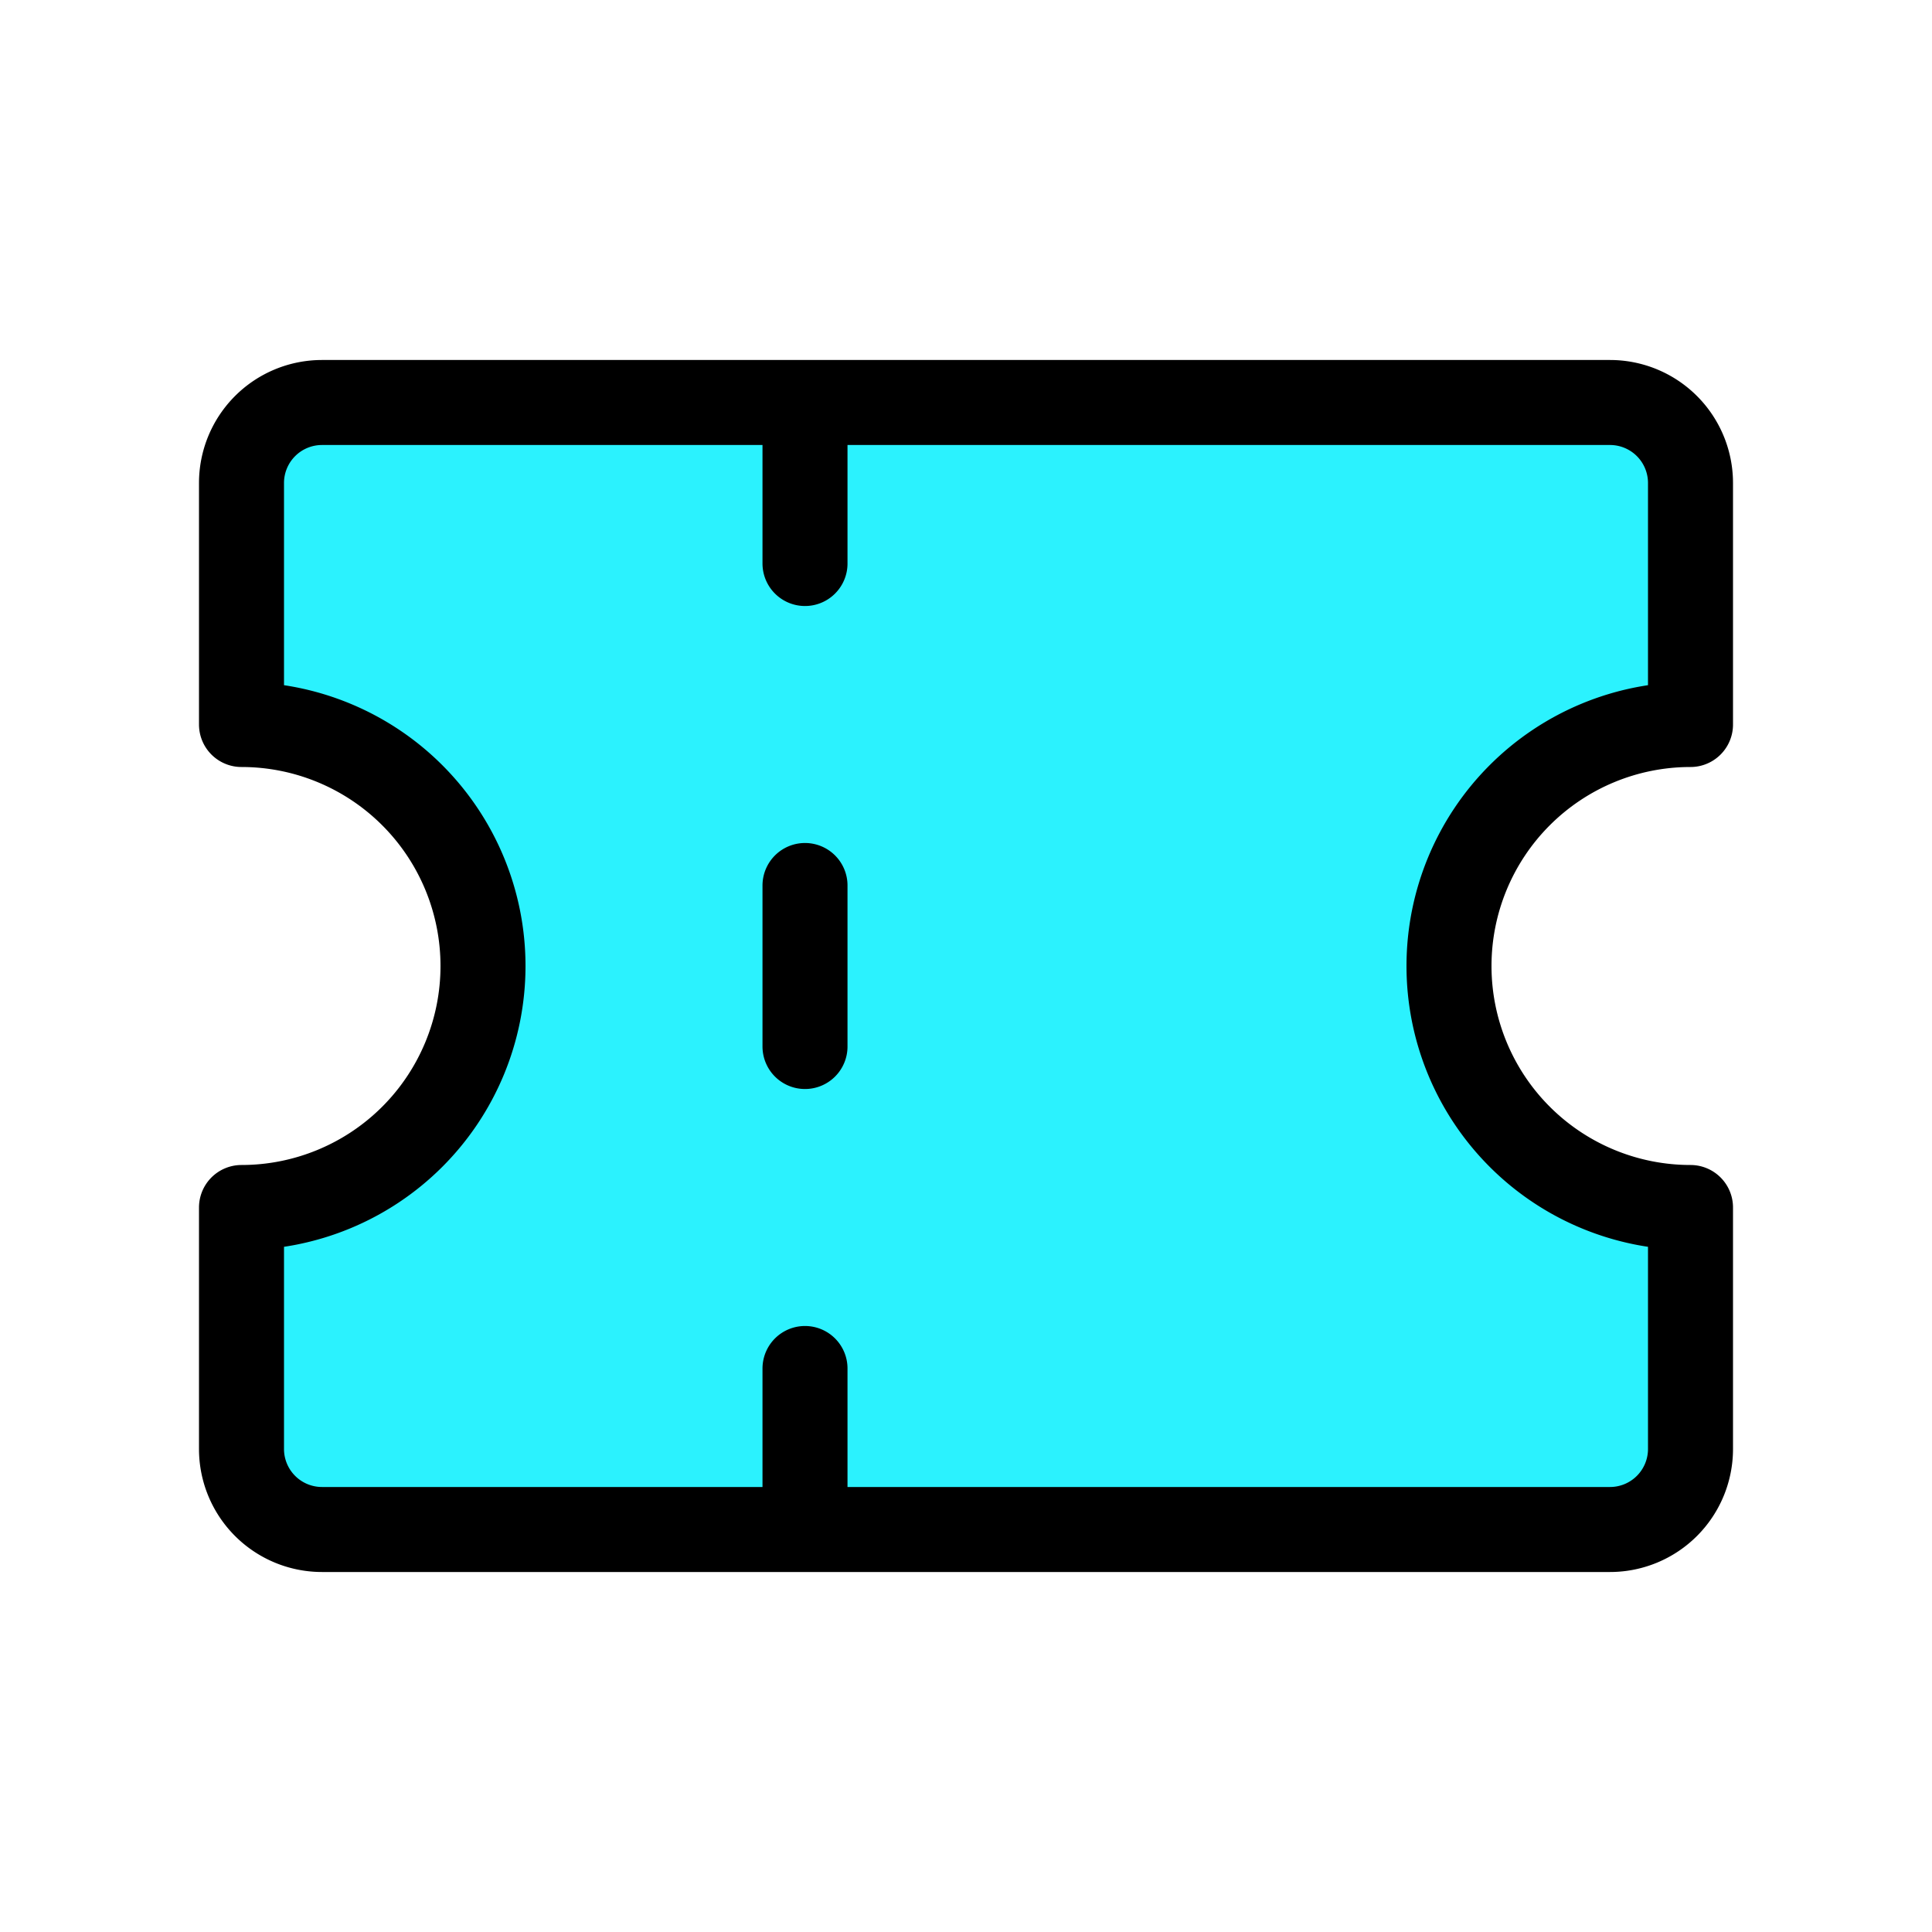
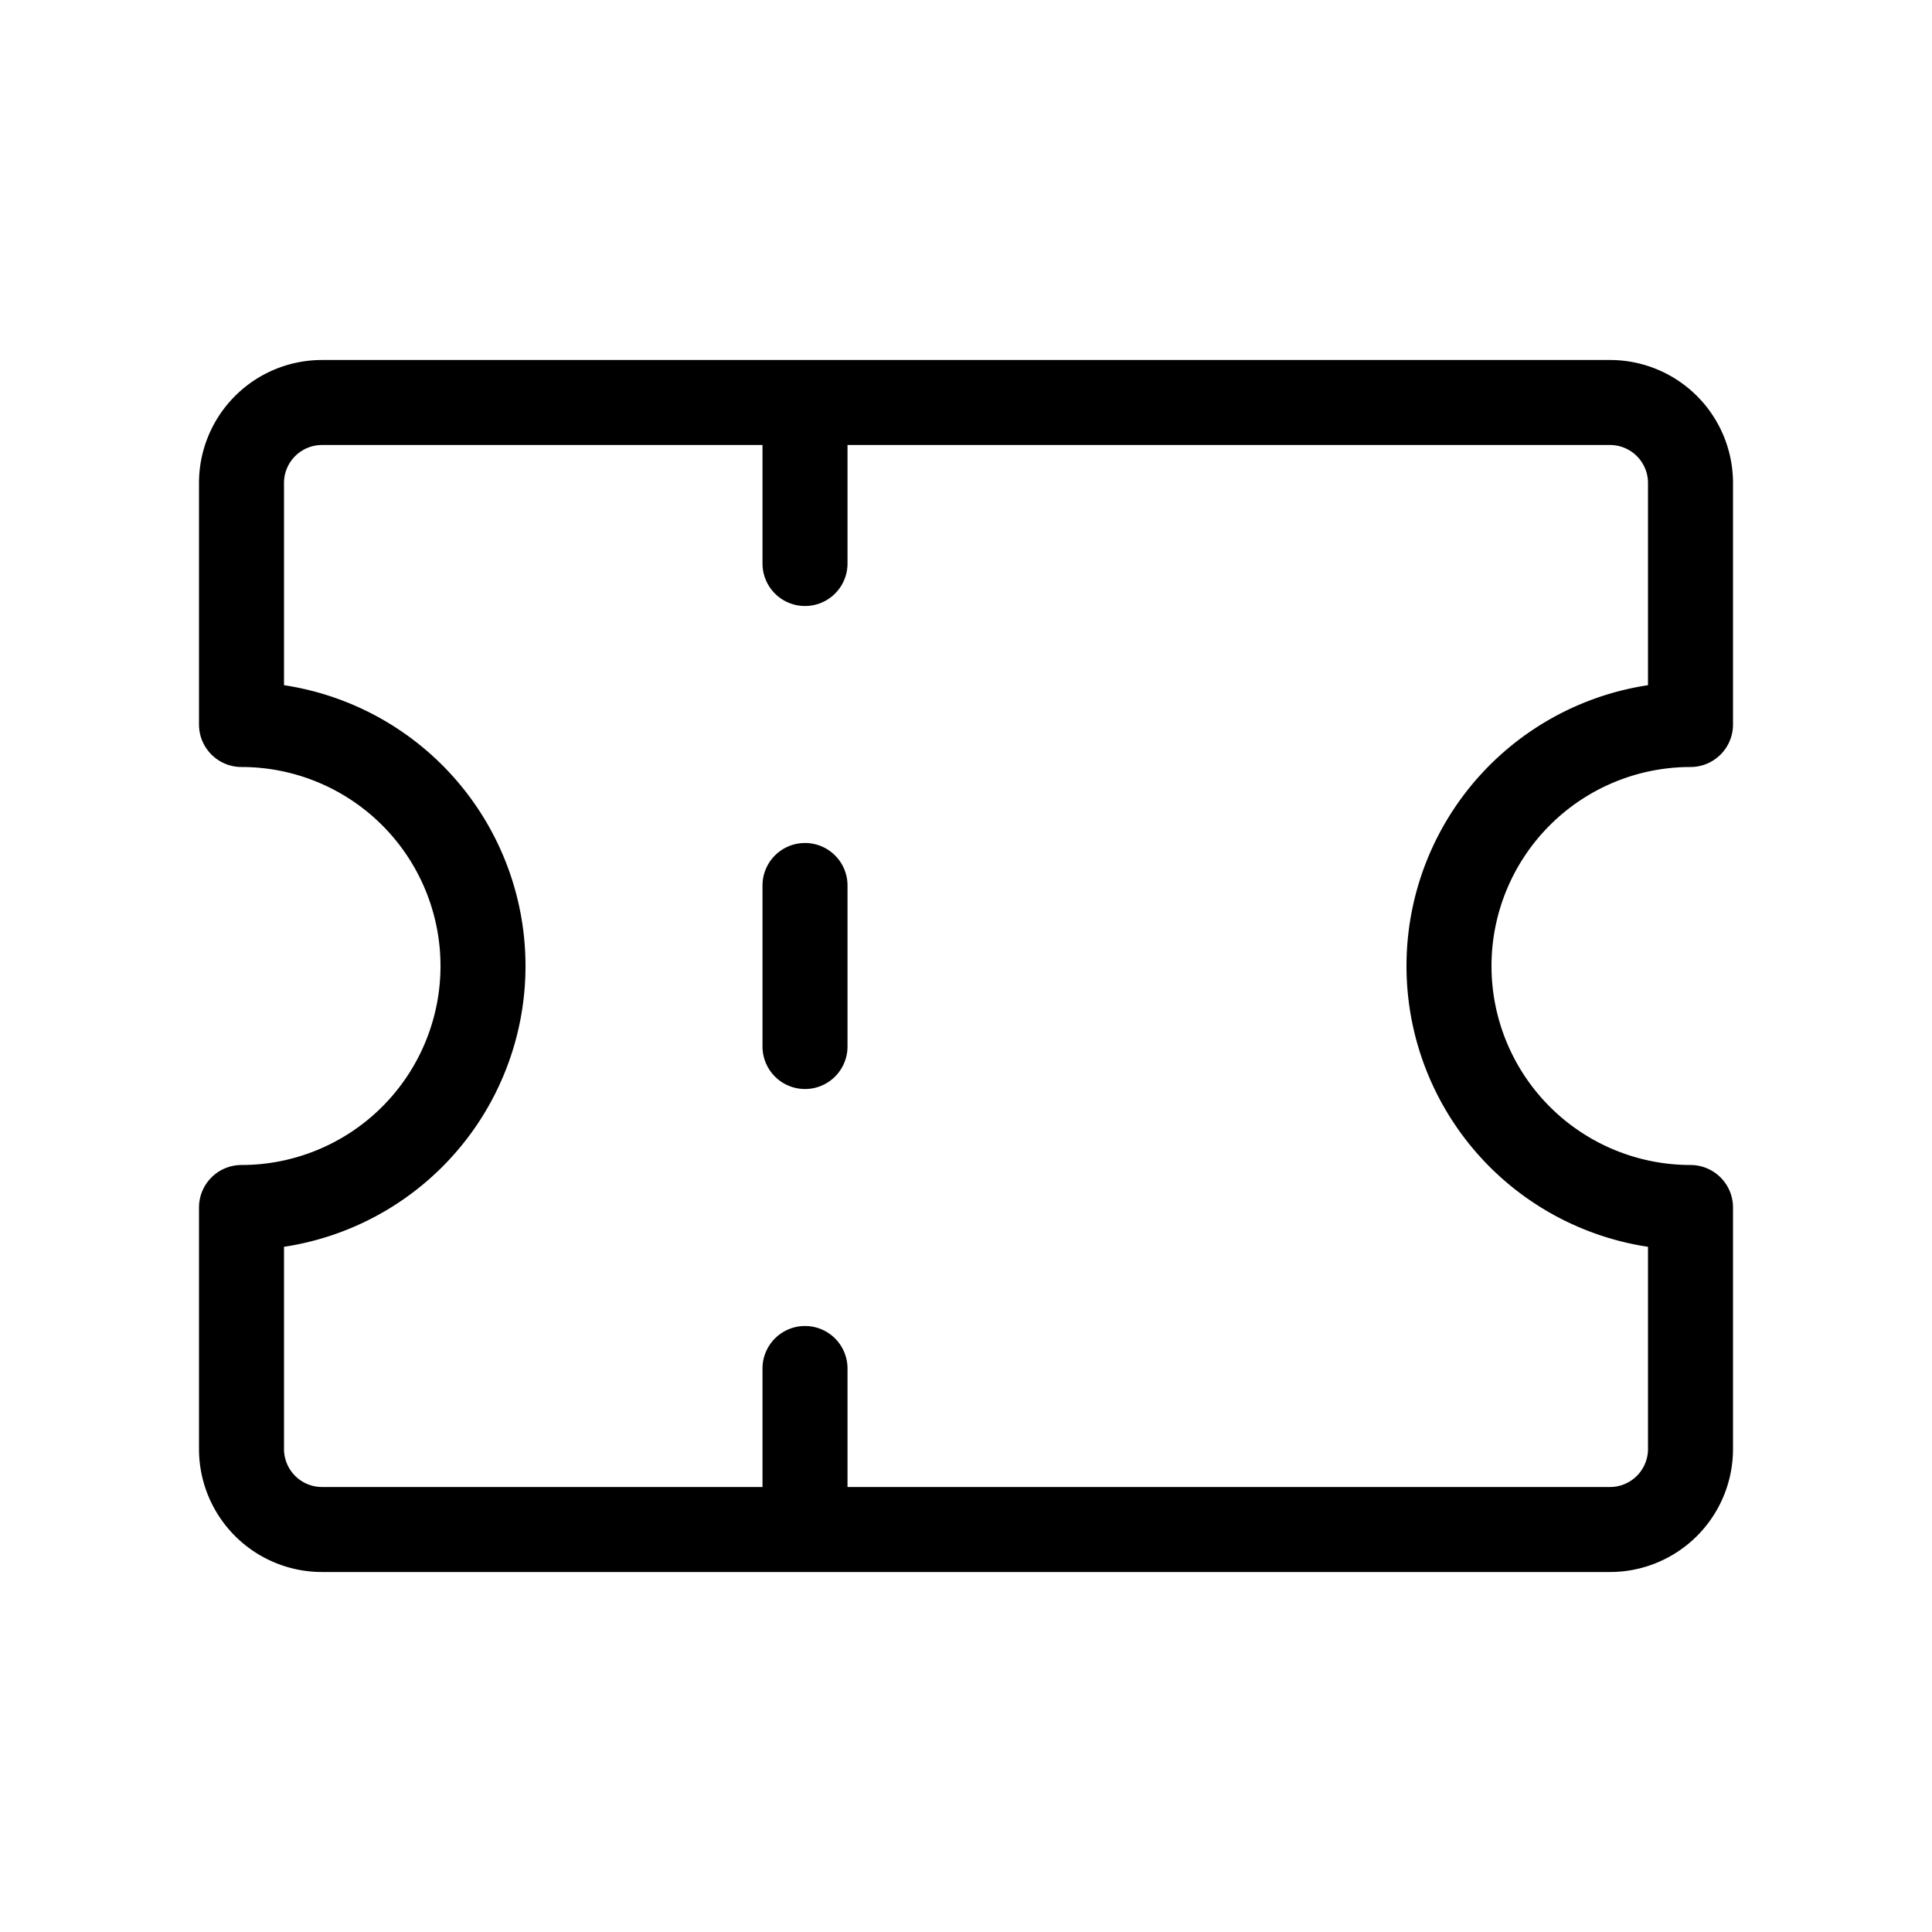
<svg xmlns="http://www.w3.org/2000/svg" fill="#000000" width="800px" height="800px" viewBox="0 0 24 24" id="ticket" data-name="Flat Line" class="icon flat-line">
  <g id="SVGRepo_bgCarrier" stroke-width="0" />
  <g id="SVGRepo_tracerCarrier" stroke-linecap="round" stroke-linejoin="round" />
  <g id="SVGRepo_iconCarrier">
-     <path id="secondary" d="M18,12a3,3,0,0,0,3,3v3a1,1,0,0,1-1,1H4a1,1,0,0,1-1-1V15A3,3,0,0,0,3,9V6A1,1,0,0,1,4,5H20a1,1,0,0,1,1,1V9A3,3,0,0,0,18,12Z" style="fill: #2bf2feff; stroke-width:1.056;" />
    <path id="primary" d="M10,5V7m0,10v2m0-6V11M21,9V6a1,1,0,0,0-1-1H4A1,1,0,0,0,3,6V9a3,3,0,0,1,0,6v3a1,1,0,0,0,1,1H20a1,1,0,0,0,1-1V15a3,3,0,0,1,0-6Z" style="fill: none; stroke: #000000; stroke-linecap: round; stroke-linejoin: round; stroke-width:1.056;" />
  </g>
</svg>